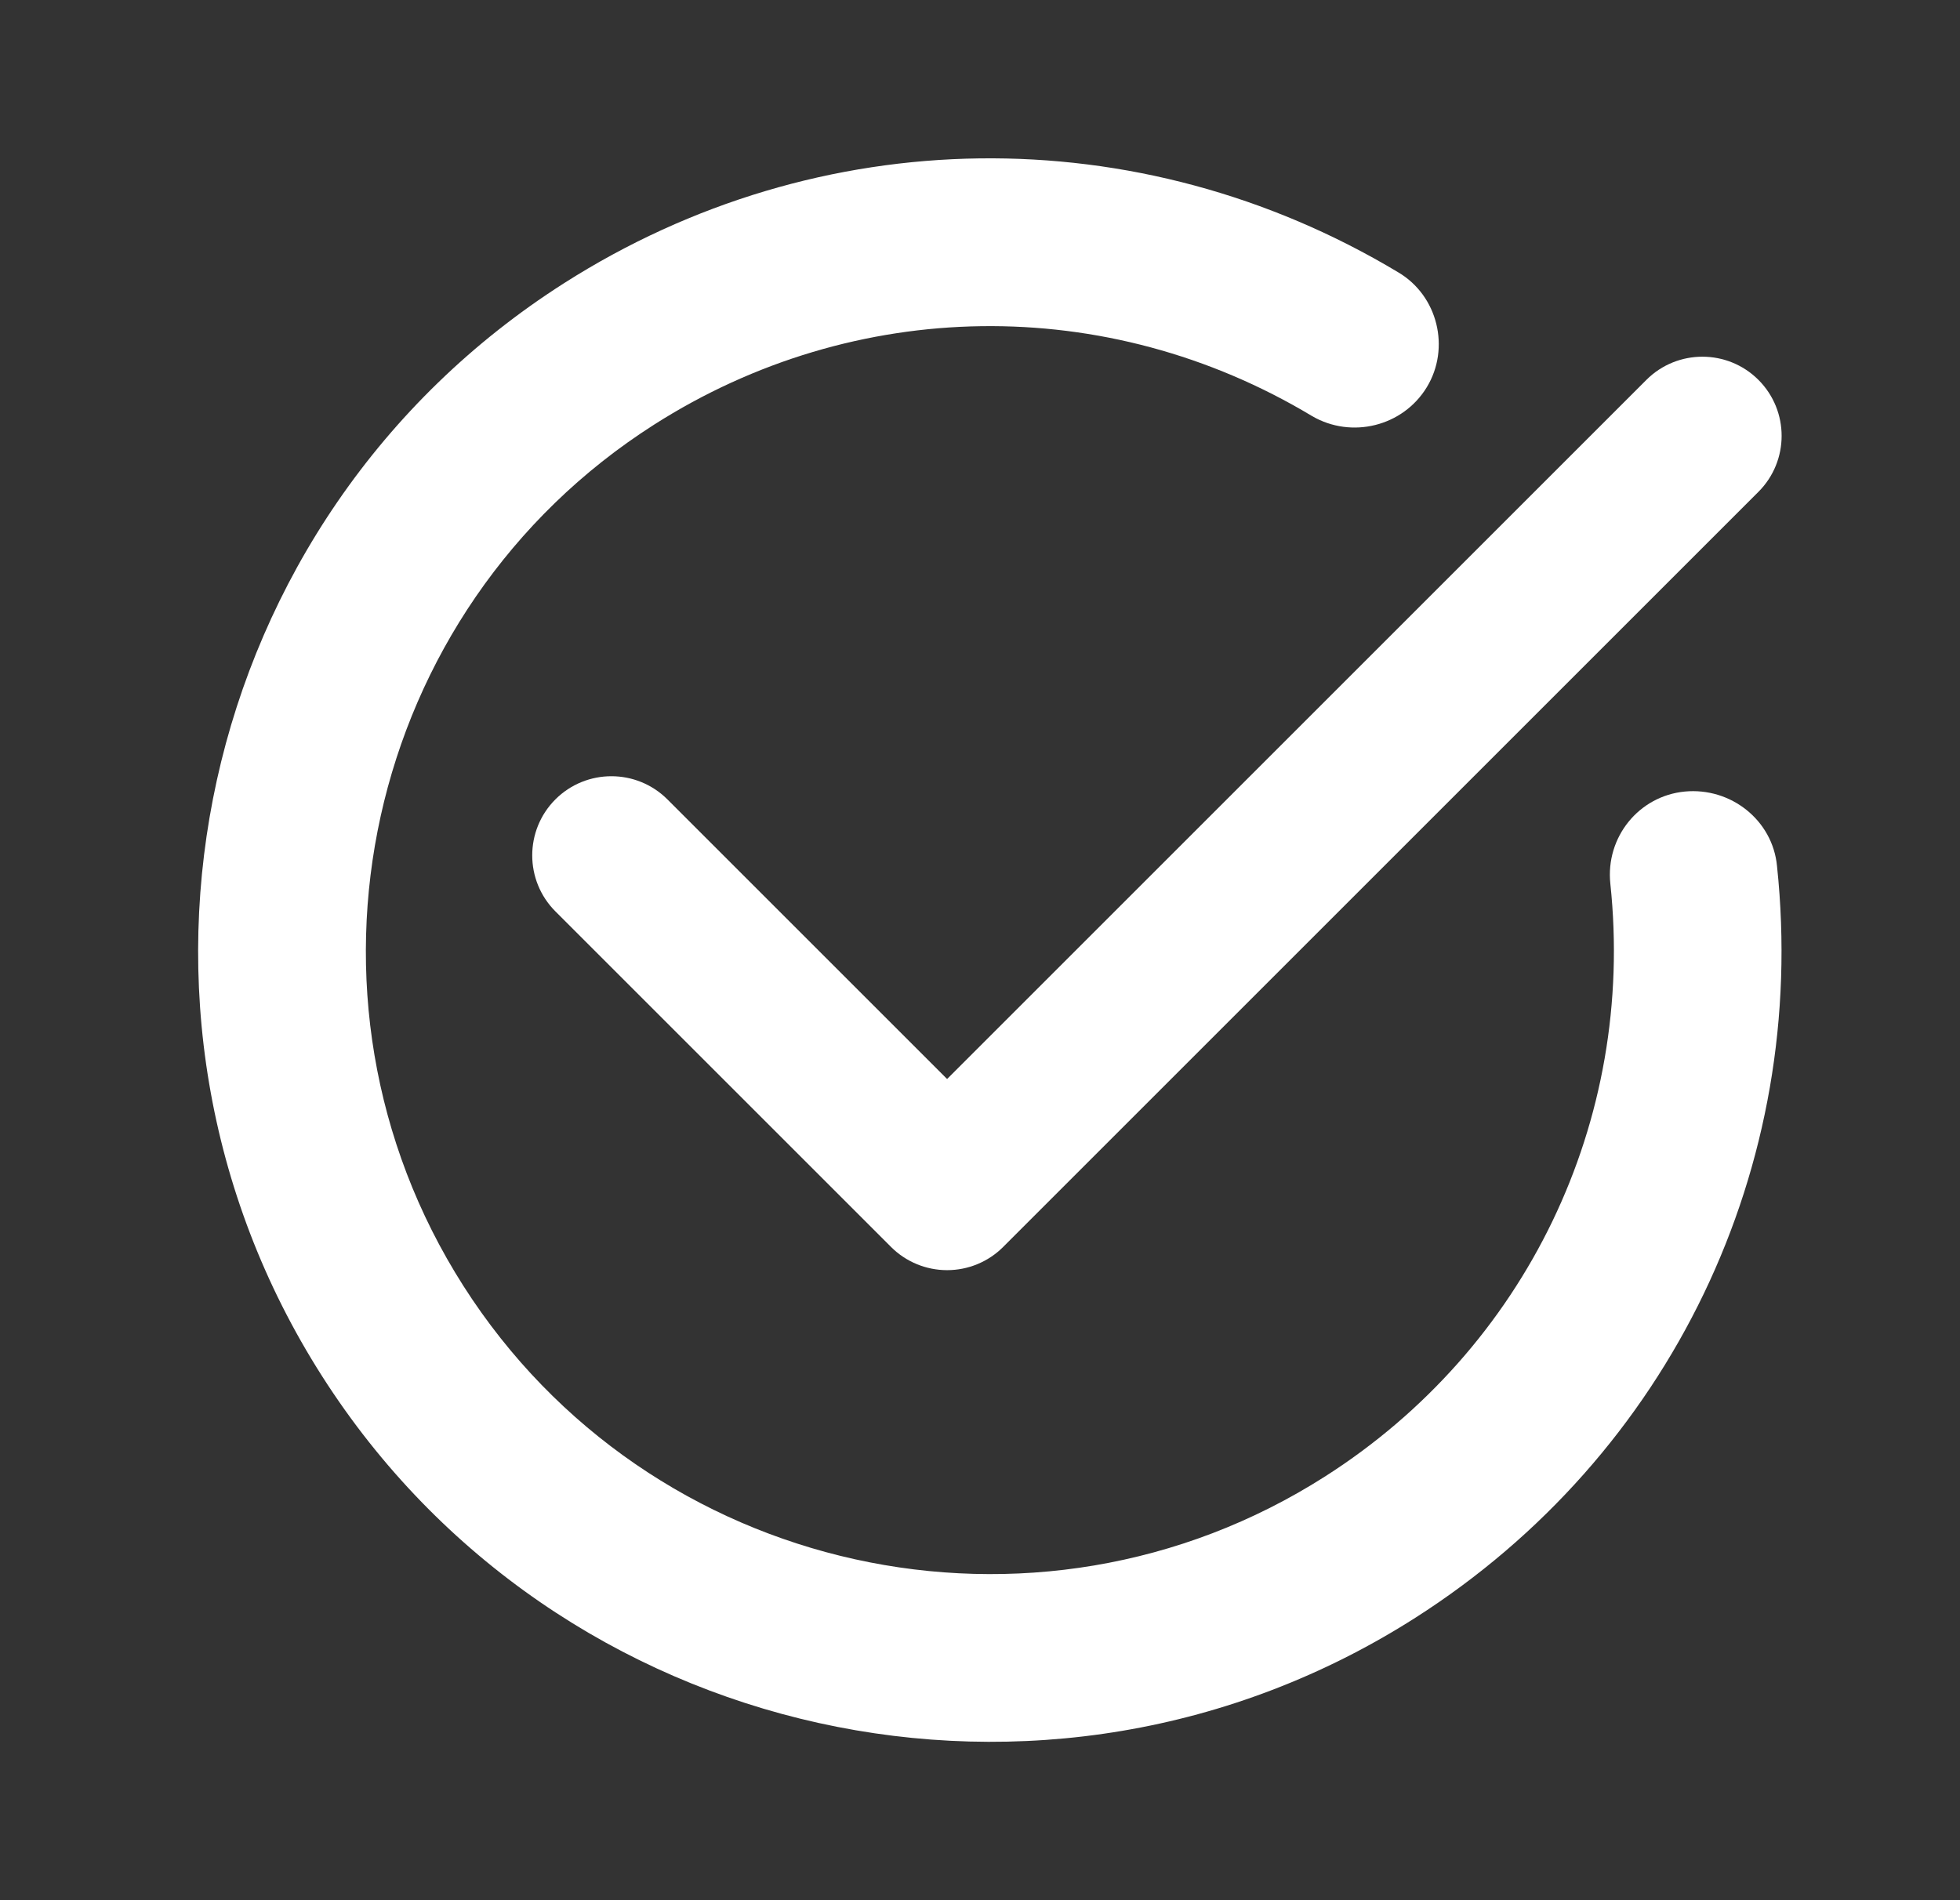
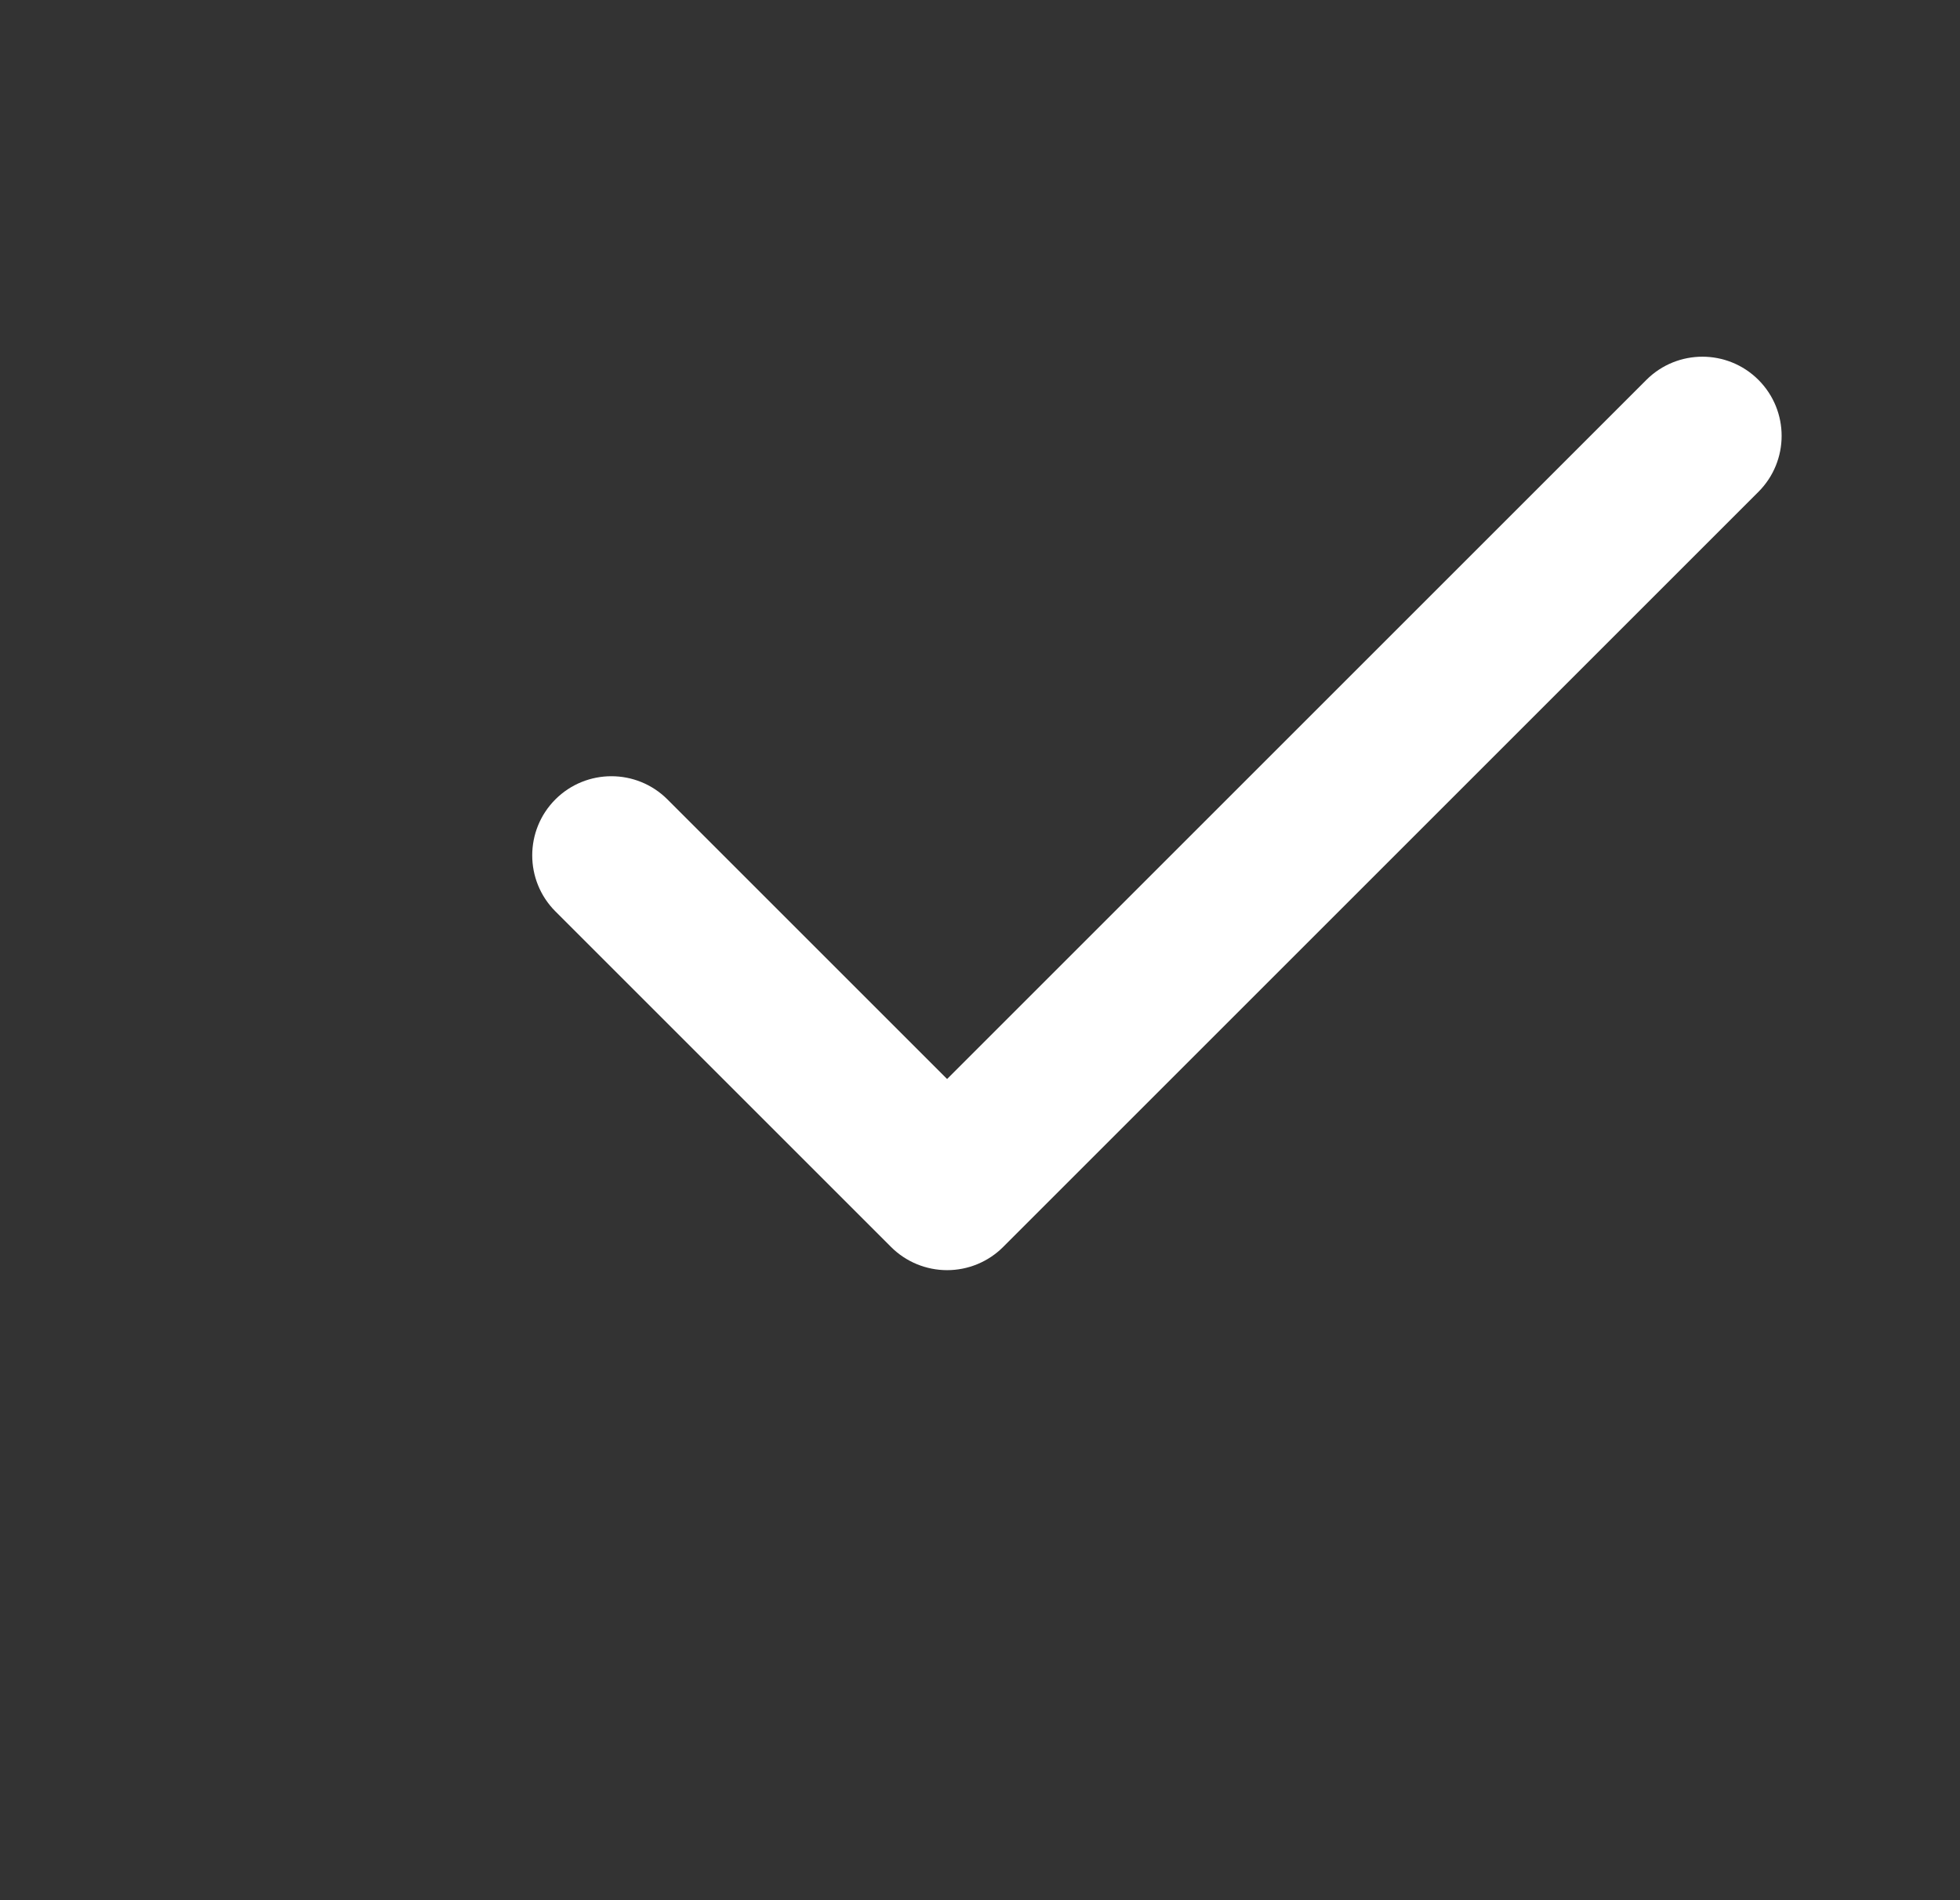
<svg xmlns="http://www.w3.org/2000/svg" width="33" height="32" viewBox="0 0 33 32" fill="none">
  <rect x="0" y="0" width="33" height="32" fill="#333333" stroke="none" />
-   <path d="M23.828 27.245C17.627 31.201 9.373 29.366 5.424 23.177C1.475 16.988 3.29 8.729 9.492 4.772C13.789 2.031 19.171 1.963 23.54 4.585C24.21 4.979 24.423 5.864 24.022 6.522C23.621 7.18 22.755 7.397 22.086 7.004C18.638 4.933 14.391 4.996 11.01 7.153C6.13 10.266 4.691 16.778 7.804 21.658C10.918 26.538 17.43 27.978 22.31 24.864C25.69 22.708 27.537 18.883 27.113 14.883C27.03 14.098 27.593 13.405 28.366 13.33C29.139 13.256 29.845 13.81 29.919 14.584C30.456 19.651 28.125 24.503 23.828 27.245Z" fill="white" />
  <path fill-rule="evenodd" clip-rule="evenodd" d="M29.606 6.397C30.127 6.918 30.127 7.762 29.606 8.283L16.889 21C16.639 21.25 16.3 21.39 15.946 21.39C15.593 21.39 15.253 21.25 15.003 21L9.351 15.348C8.831 14.827 8.831 13.983 9.351 13.462C9.872 12.942 10.716 12.942 11.237 13.462L15.946 18.171L27.72 6.397C28.241 5.877 29.085 5.877 29.606 6.397Z" fill="white" />
</svg>